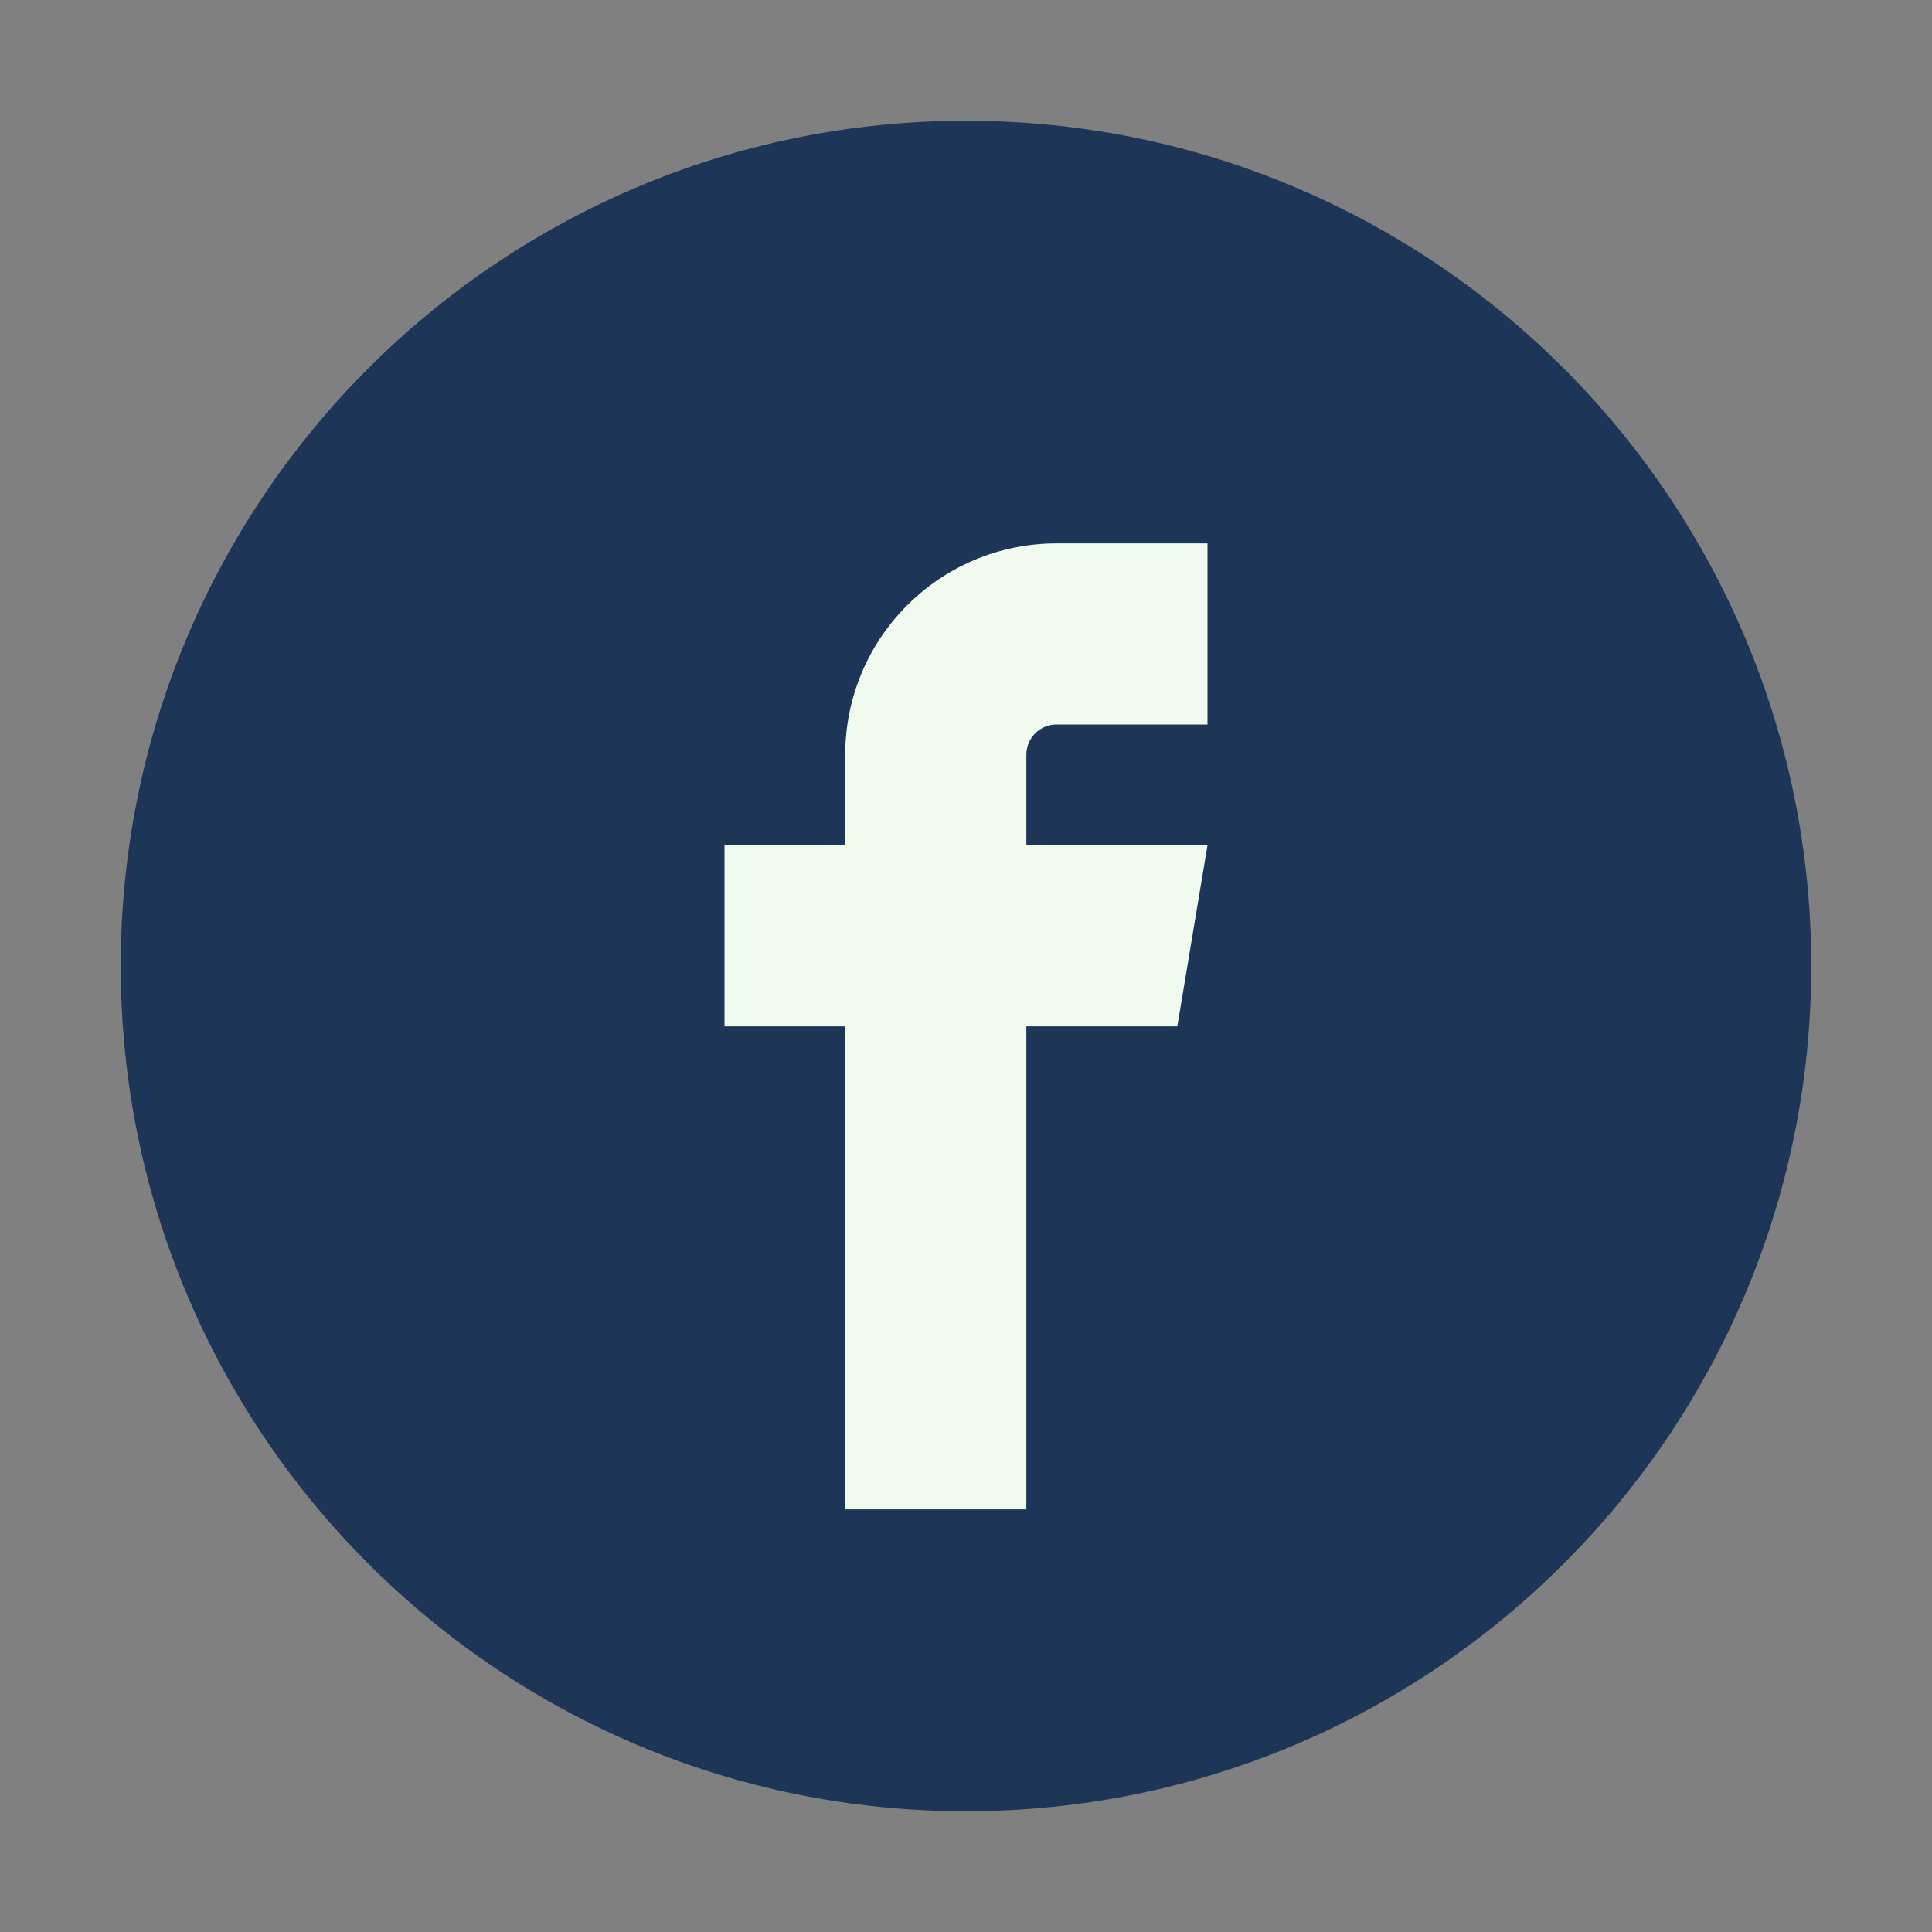
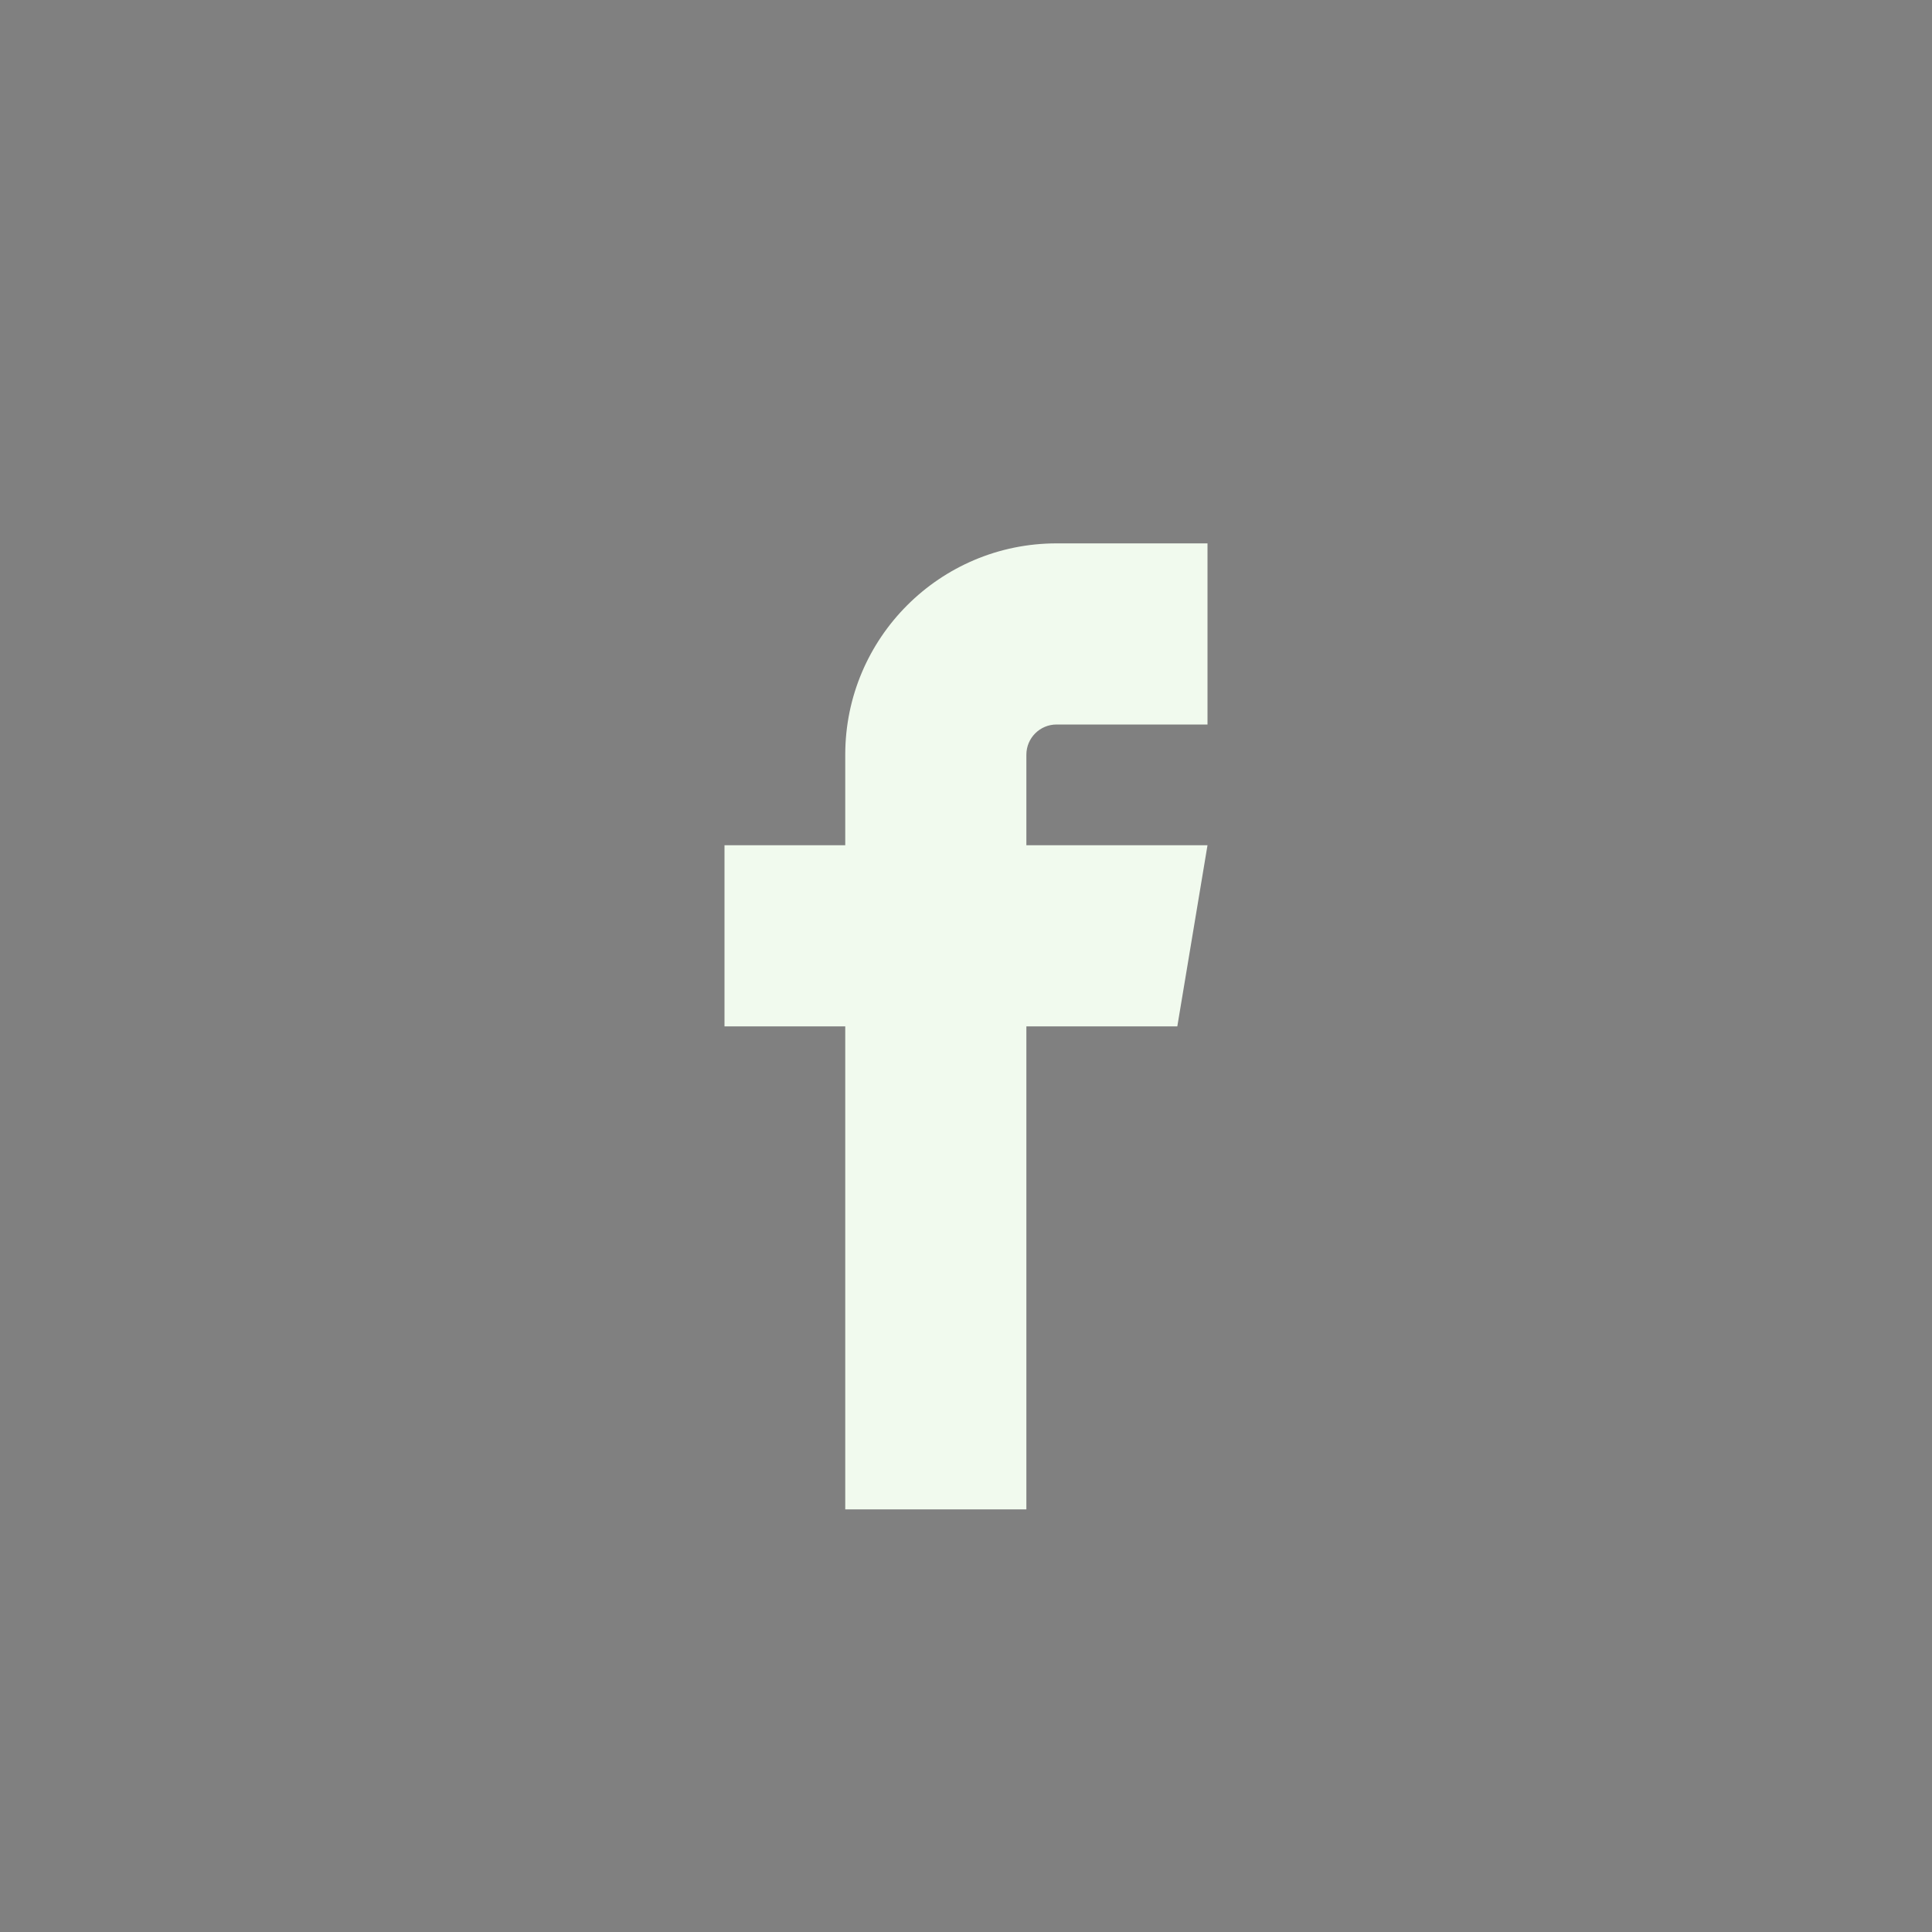
<svg xmlns="http://www.w3.org/2000/svg" viewBox="0 0 32 32" width="32" height="32">
  <rect x="0" y="0" width="32" height="32" fill="#808080" stroke="none" />
-   <path d="M16,2 C8.268,2 2,8.268 2,16 C2,23.732 8.268,30 16,30 C23.732,30 30,23.732 30,16 C30,8.268 23.732,2 16,2 Z" fill="#1d3557" />
  <path d="M17.5,12 L20,12 L20,9 L17.5,9 C15.568,9 14,10.568 14,12.5 L14,14 L12,14 L12,17 L14,17 L14,25 L17,25 L17,17 L19.5,17 L20,14 L17,14 L17,12.5 C17,12.224 17.224,12 17.5,12 Z" fill="#f1faee" />
</svg>